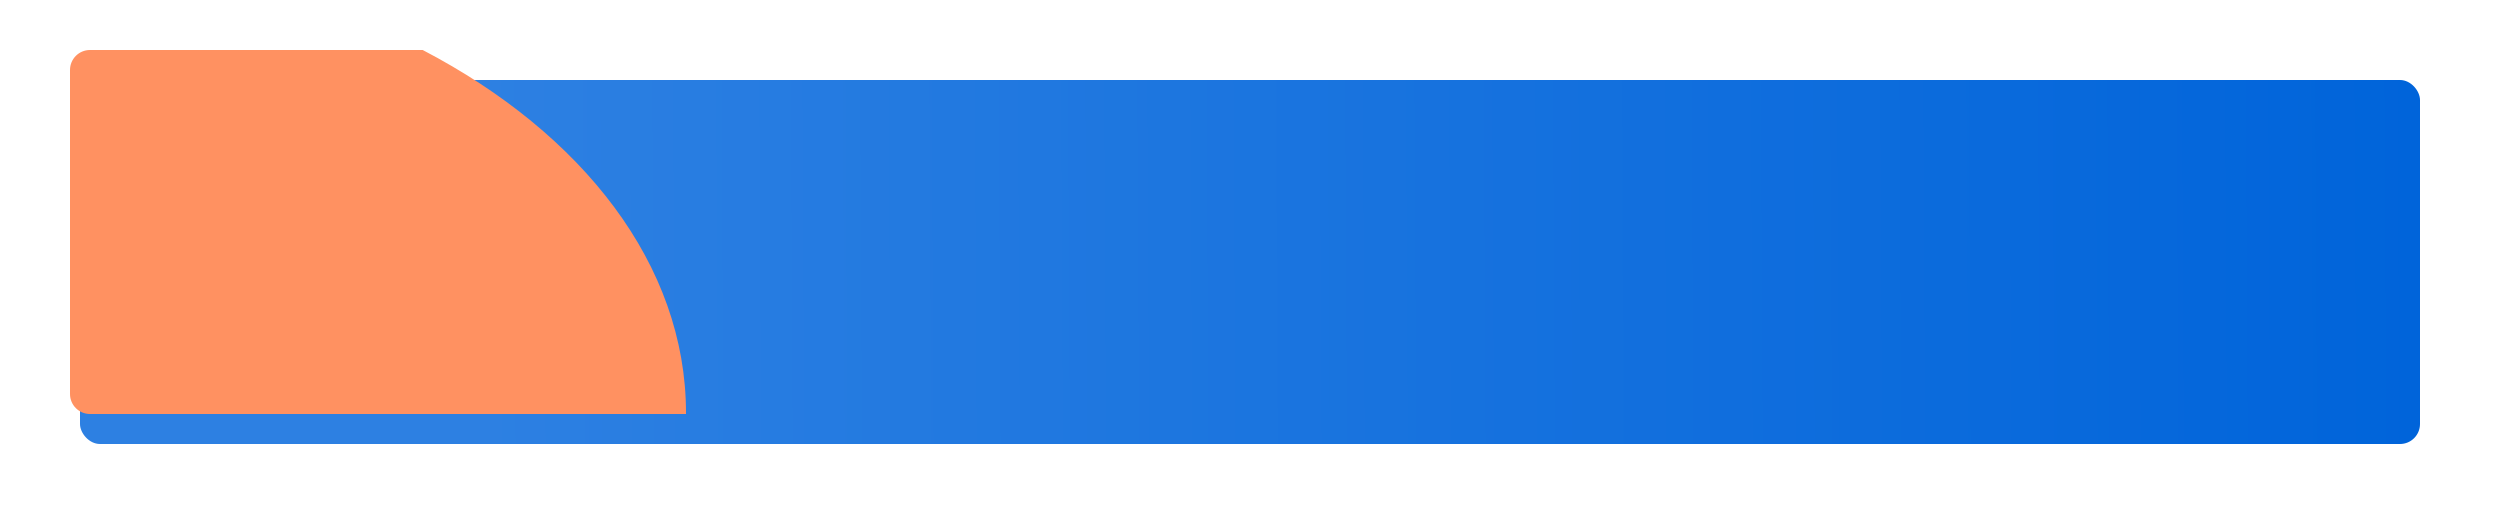
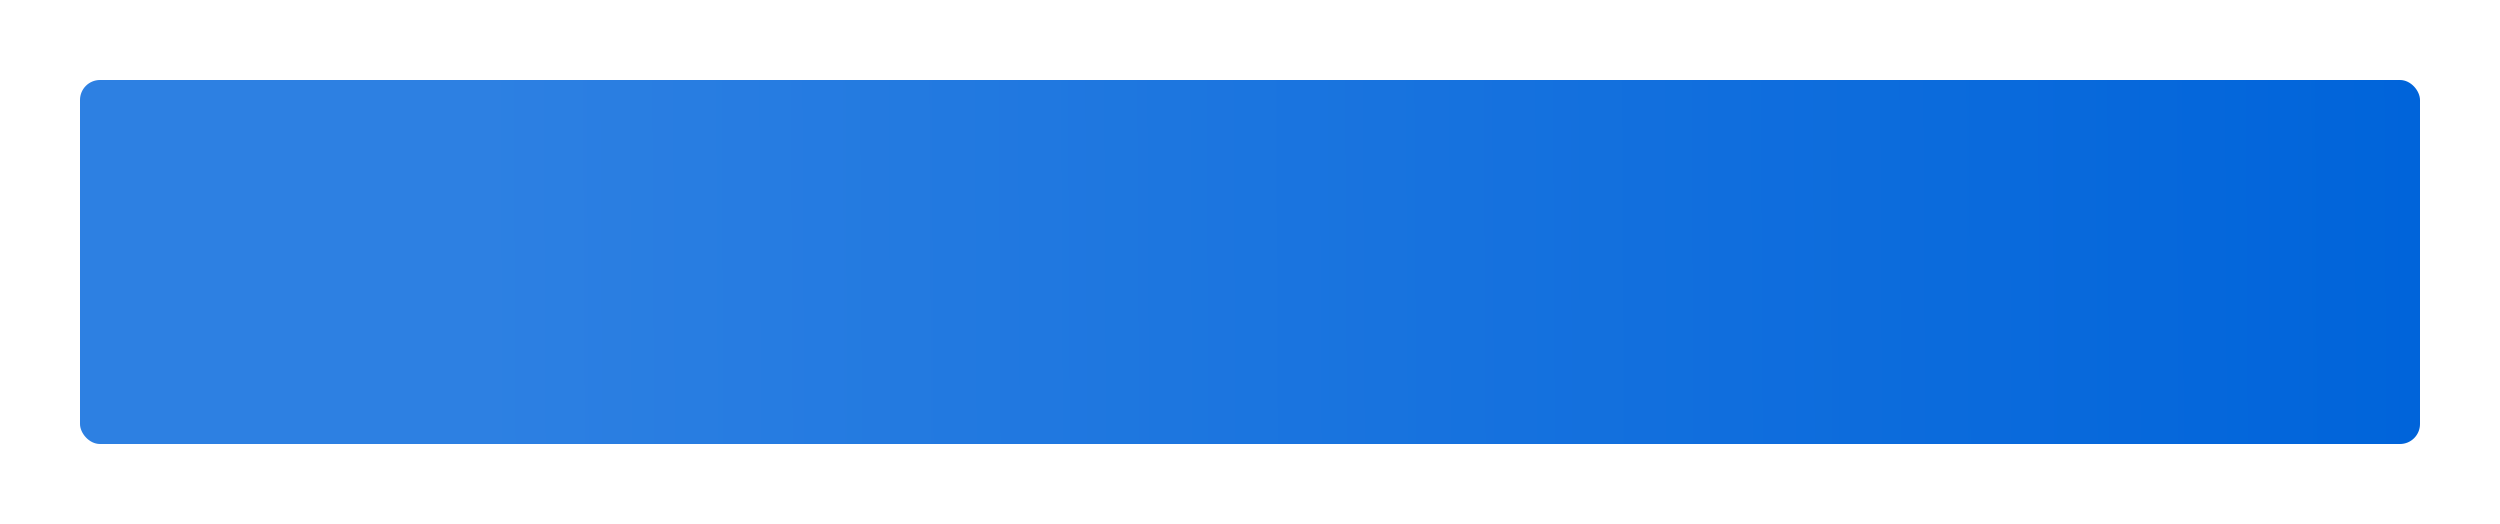
<svg xmlns="http://www.w3.org/2000/svg" width="1250" height="262" viewBox="0 0 1250 262" fill="none">
  <g filter="url(#filter0_d_5887_13)">
    <rect x="35" y="25" width="1170" height="182" rx="10" fill="url(#paint0_linear_5887_13)" />
  </g>
-   <path fill-rule="evenodd" clip-rule="evenodd" d="M342.999 207C343 206.833 343 206.667 343 206.5C343 132.525 291.387 66.761 211.349 25H45C39.477 25 35 29.477 35 35V197C35 202.523 39.477 207 45 207H342.999Z" fill="#FF9161" />
  <defs>
    <filter id="filter0_d_5887_13" x="0" y="0" width="1250" height="262" filterUnits="userSpaceOnUse" color-interpolation-filters="sRGB">
      <feFlood flood-opacity="0" result="BackgroundImageFix" />
      <feColorMatrix in="SourceAlpha" type="matrix" values="0 0 0 0 0 0 0 0 0 0 0 0 0 0 0 0 0 0 127 0" result="hardAlpha" />
      <feOffset dx="5" dy="15" />
      <feGaussianBlur stdDeviation="20" />
      <feColorMatrix type="matrix" values="0 0 0 0 0.117 0 0 0 0 0.138 0 0 0 0 0.258 0 0 0 0.15 0" />
      <feBlend mode="multiply" in2="BackgroundImageFix" result="effect1_dropShadow_5887_13" />
      <feBlend mode="normal" in="SourceGraphic" in2="effect1_dropShadow_5887_13" result="shape" />
    </filter>
    <linearGradient id="paint0_linear_5887_13" x1="235" y1="121" x2="1205" y2="116" gradientUnits="userSpaceOnUse">
      <stop stop-color="#2D80E2" />
      <stop offset="1" stop-color="#0064DA" />
    </linearGradient>
  </defs>
</svg>